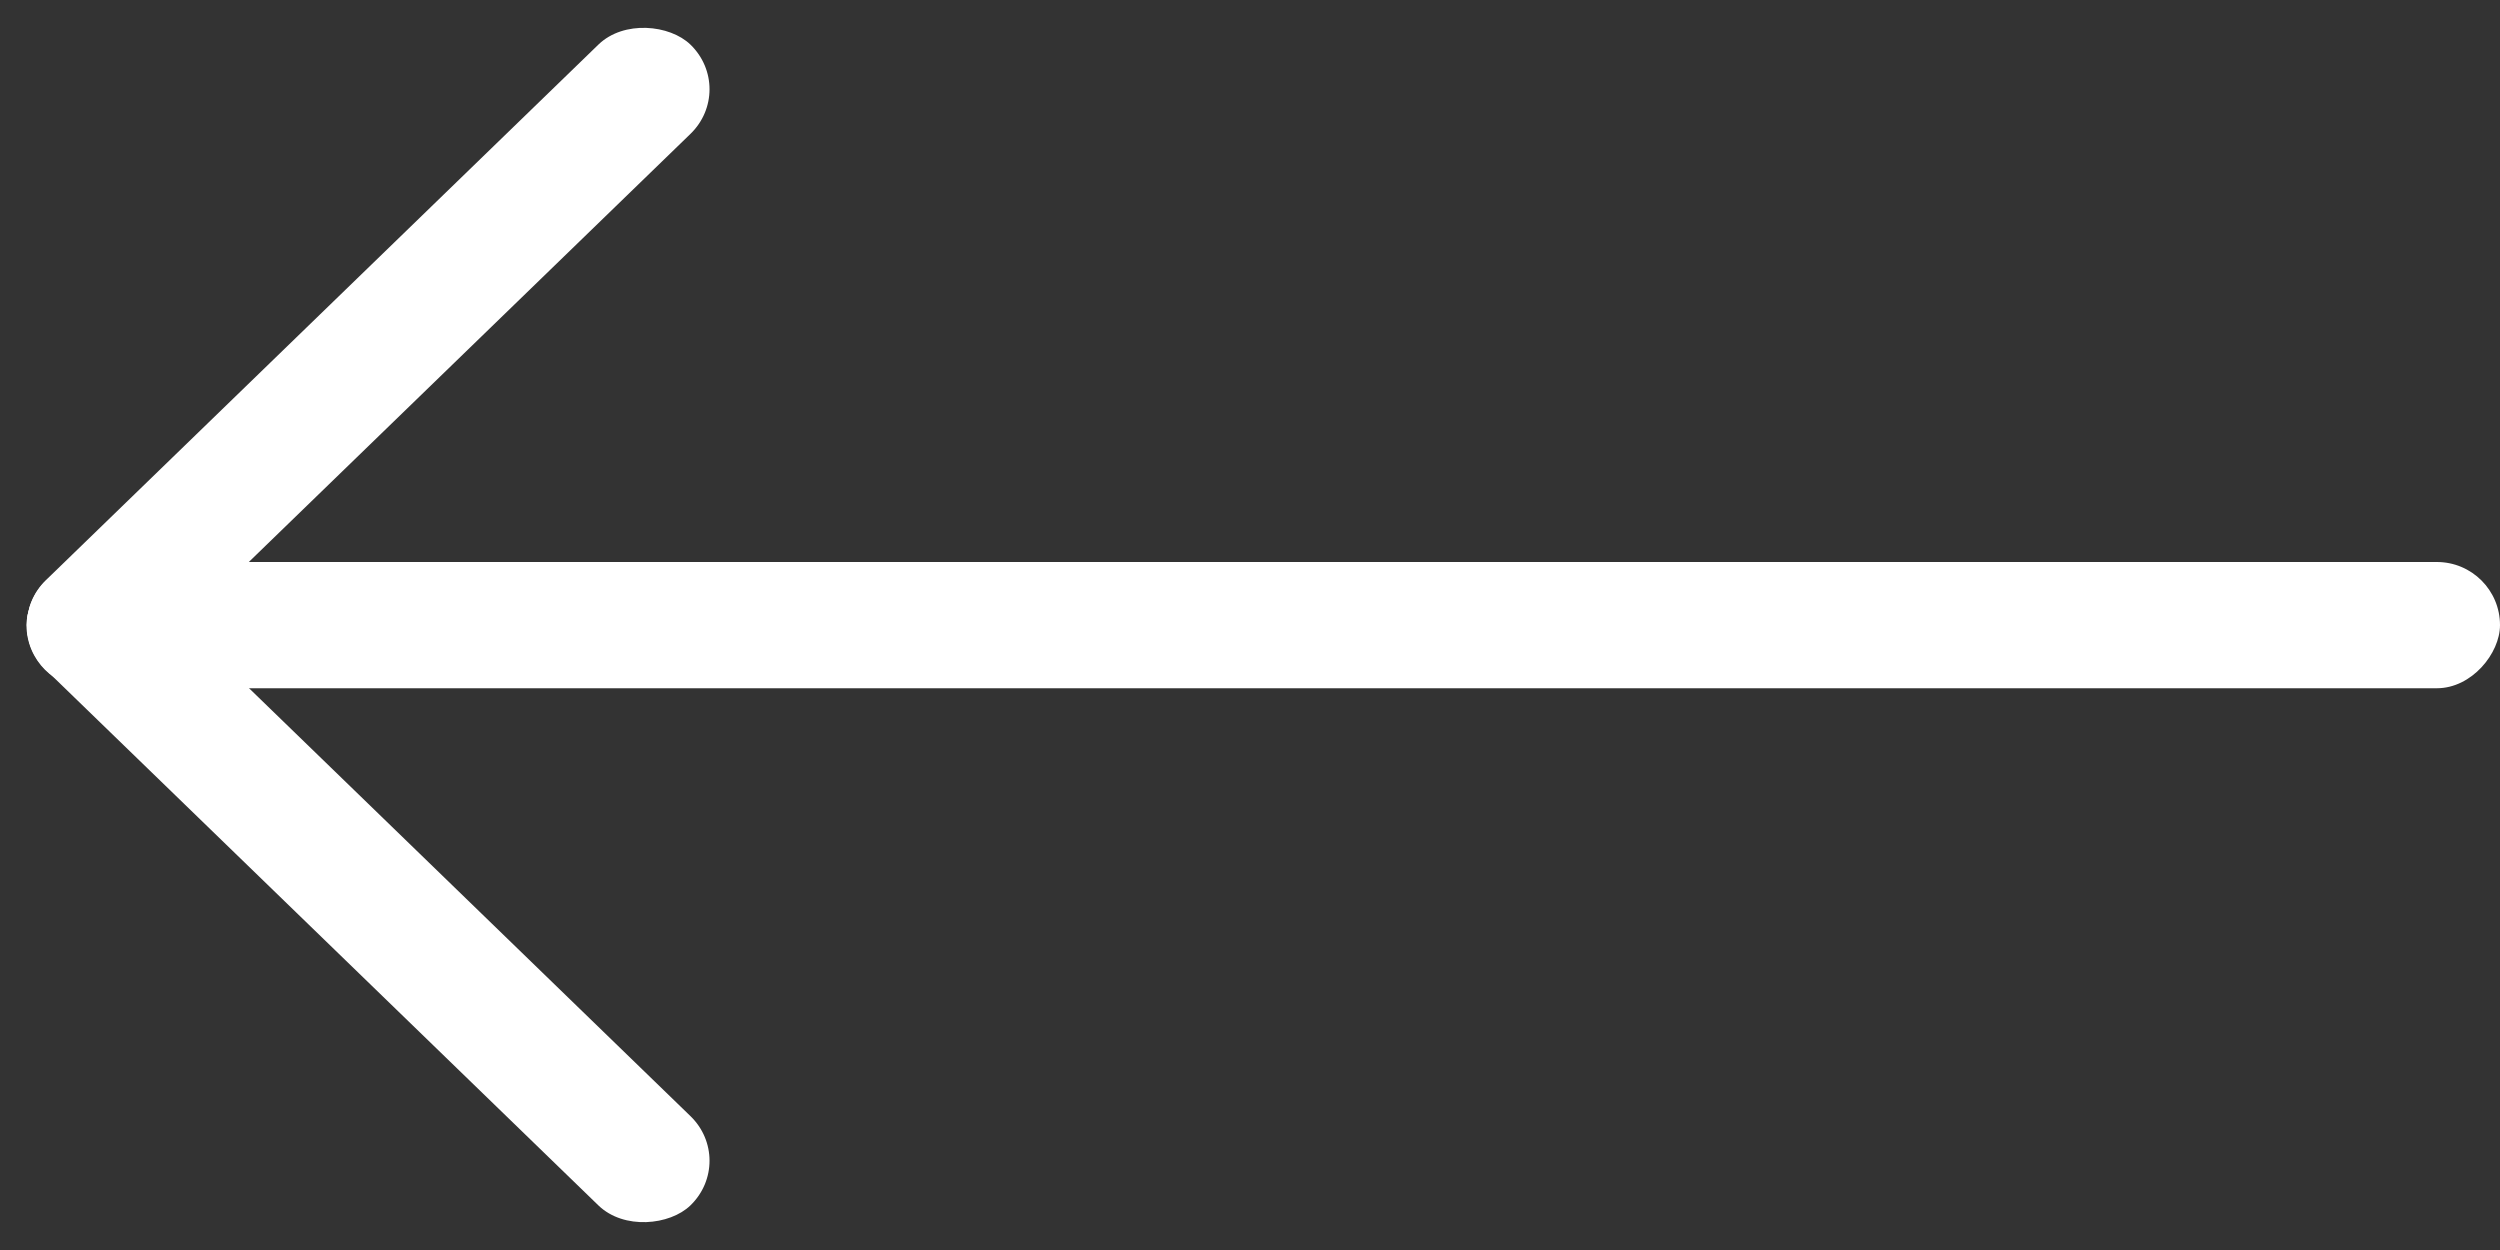
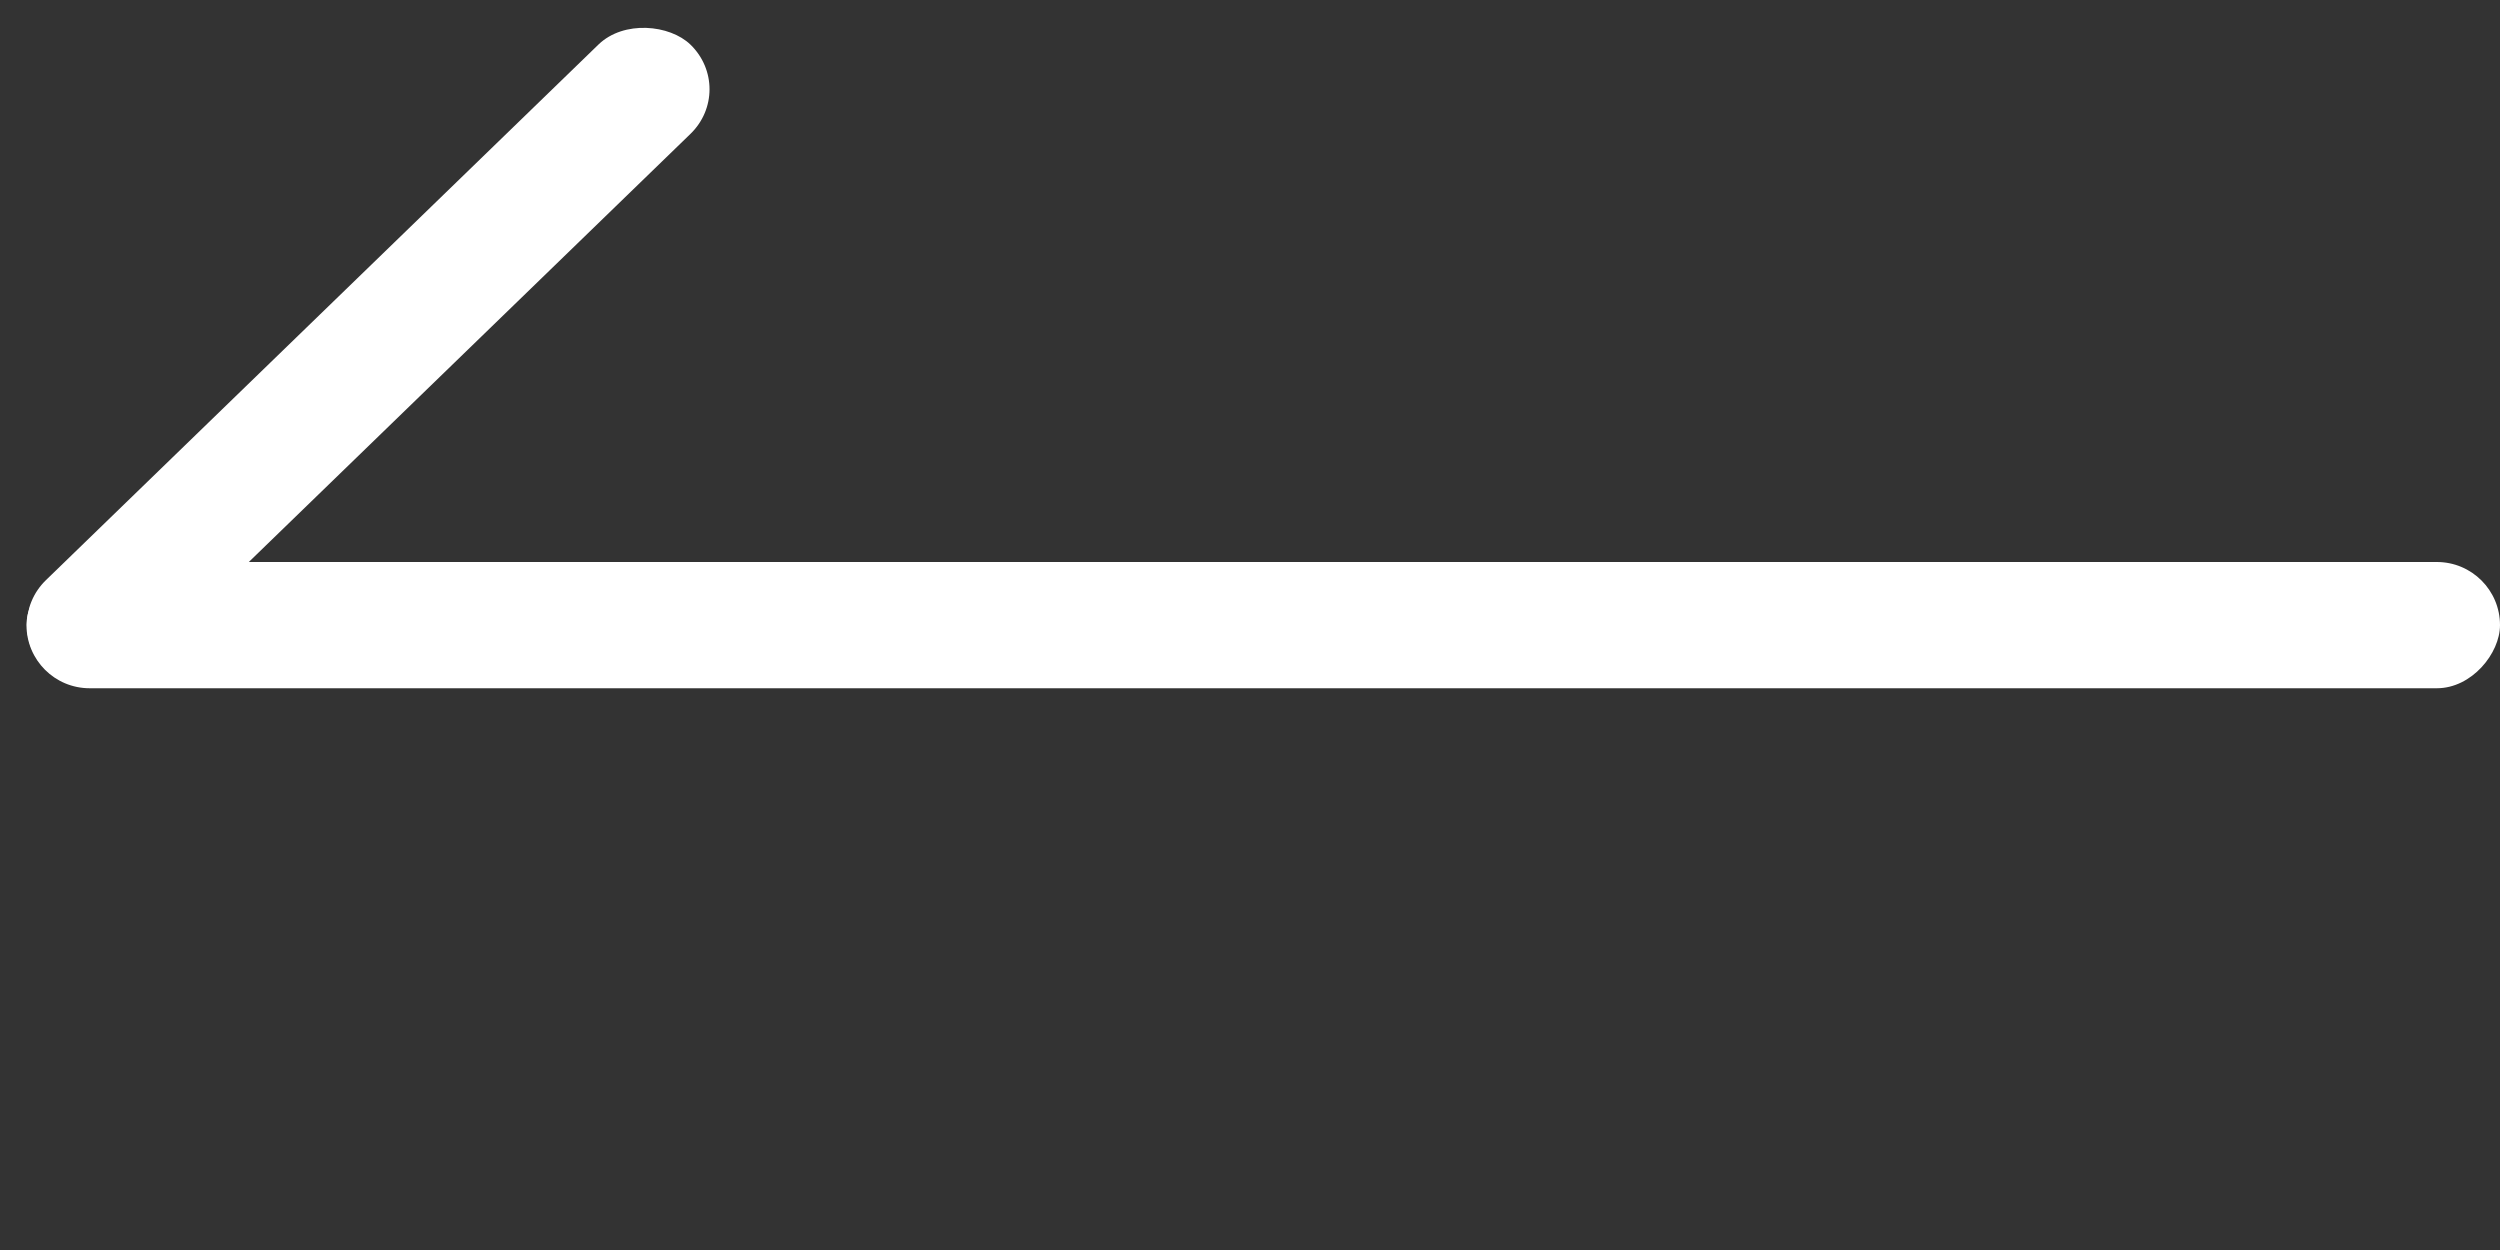
<svg xmlns="http://www.w3.org/2000/svg" width="20" height="10" viewBox="0 0 20 10" fill="none">
  <rect x="0" y="0" width="20" height="10" fill="#333333" stroke="none" />
  <rect width="19.788" height="1.01" rx="0.505" transform="matrix(-1 0 0 1 20 4.496)" fill="#ffffff" />
  <rect width="7.181" height="1.026" rx="0.513" transform="matrix(-0.718 0.696 -0.718 -0.696 5.892 0.714)" fill="#ffffff" />
-   <rect width="7.181" height="1.026" rx="0.513" transform="matrix(-0.718 -0.696 -0.718 0.696 5.892 9.286)" fill="#ffffff" />
</svg>